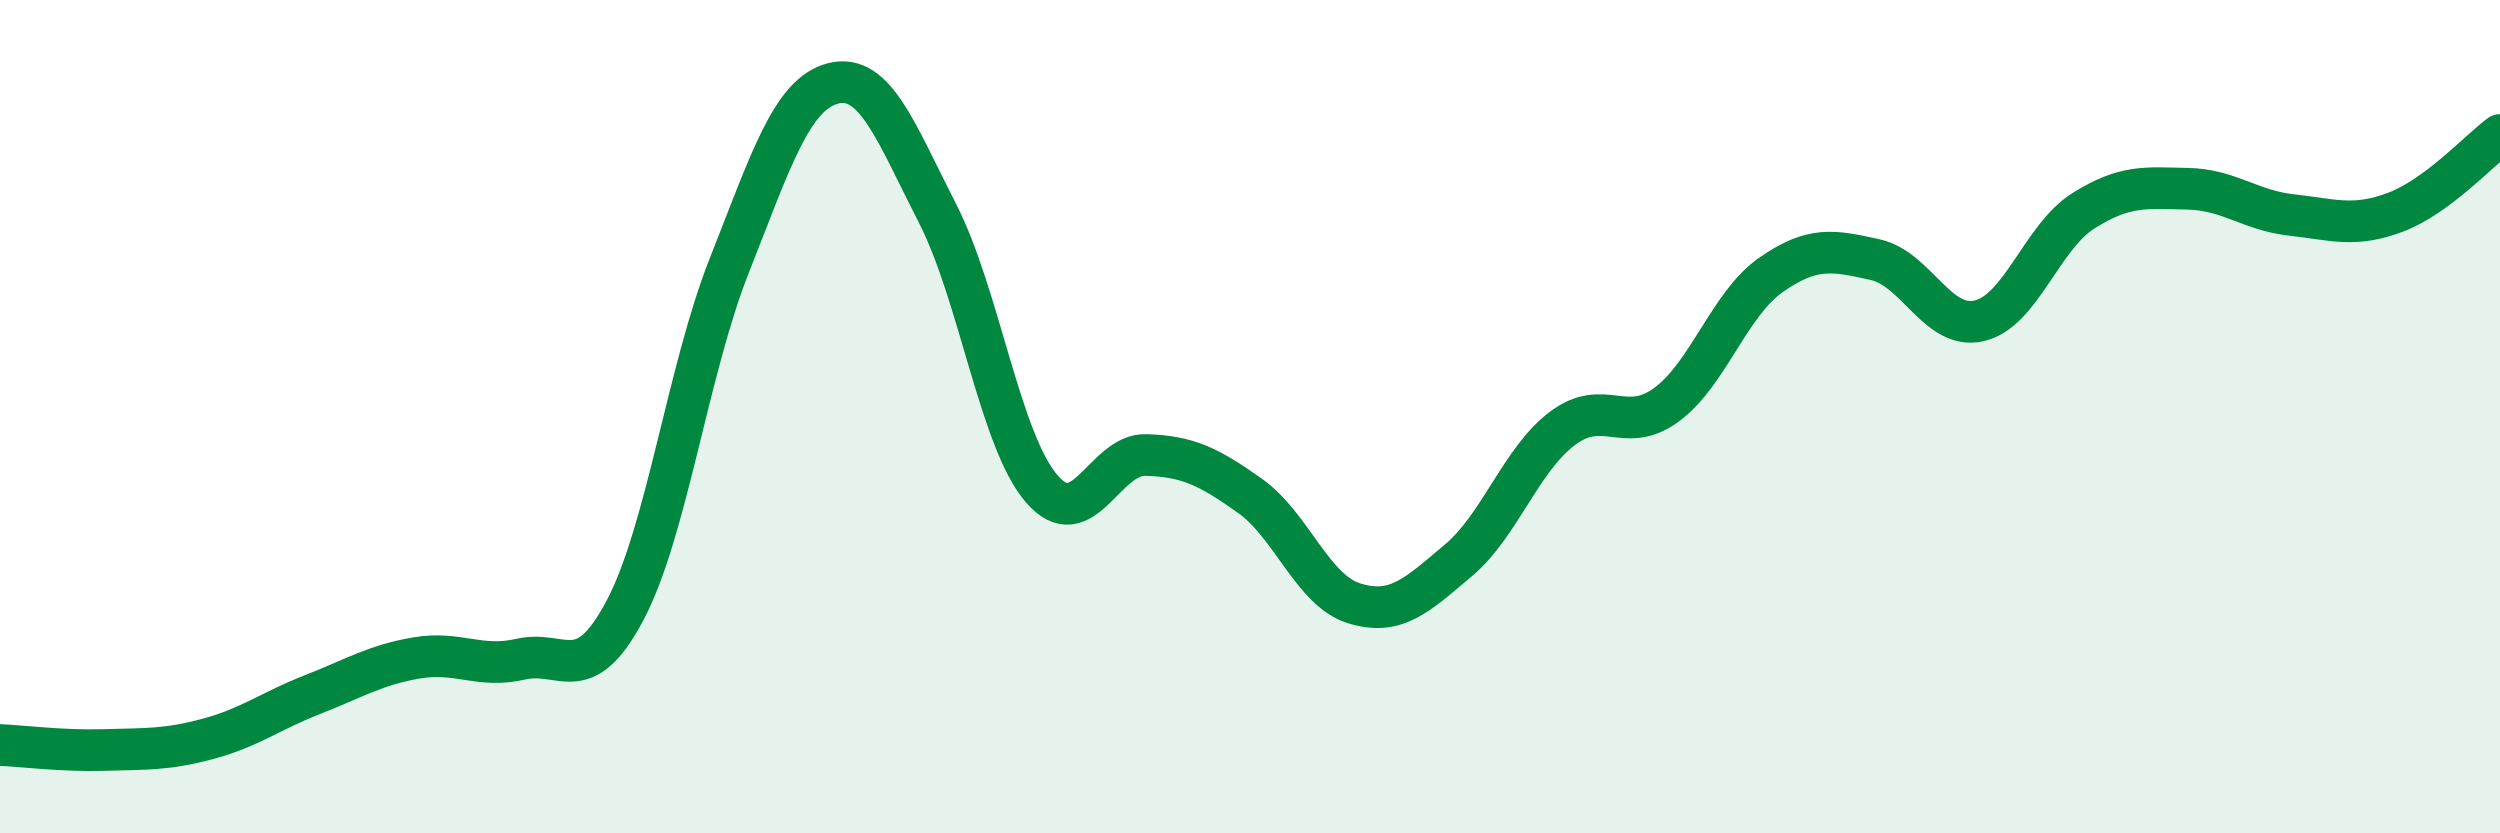
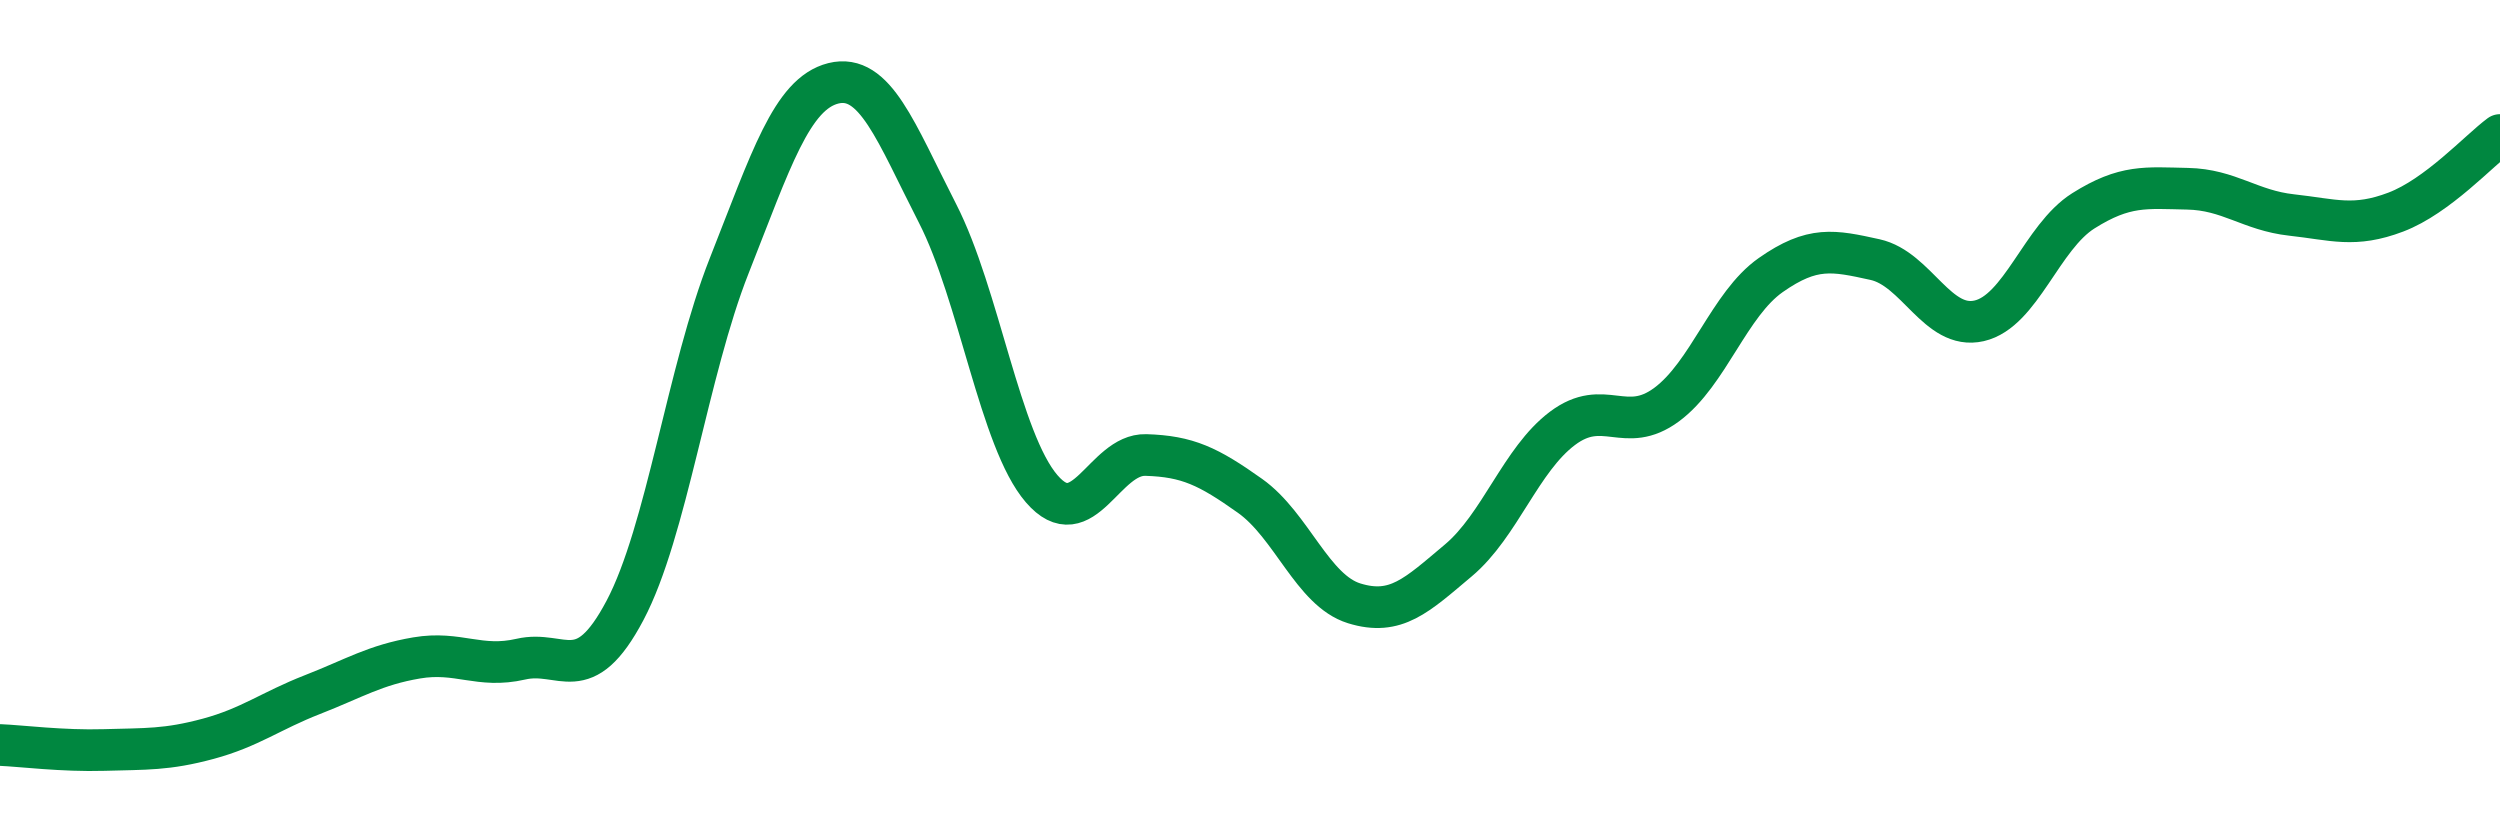
<svg xmlns="http://www.w3.org/2000/svg" width="60" height="20" viewBox="0 0 60 20">
-   <path d="M 0,17.88 C 0.5,17.9 1.5,18.03 2.5,18 C 3.5,17.97 4,18 5,17.73 C 6,17.46 6.5,17.06 7.5,16.67 C 8.5,16.28 9,15.96 10,15.79 C 11,15.62 11.5,16.05 12.5,15.82 C 13.5,15.59 14,16.54 15,14.65 C 16,12.76 16.5,8.91 17.5,6.38 C 18.5,3.85 19,2.25 20,2 C 21,1.75 21.5,3.17 22.5,5.12 C 23.5,7.07 24,10.57 25,11.73 C 26,12.89 26.5,10.89 27.5,10.92 C 28.5,10.95 29,11.19 30,11.9 C 31,12.61 31.5,14.17 32.5,14.48 C 33.5,14.79 34,14.29 35,13.45 C 36,12.61 36.5,11.03 37.5,10.28 C 38.5,9.53 39,10.45 40,9.71 C 41,8.97 41.5,7.3 42.5,6.6 C 43.5,5.9 44,6.01 45,6.23 C 46,6.45 46.5,7.93 47.5,7.7 C 48.5,7.47 49,5.69 50,5.06 C 51,4.43 51.5,4.51 52.5,4.53 C 53.5,4.55 54,5.05 55,5.16 C 56,5.27 56.5,5.47 57.5,5.09 C 58.5,4.71 59.5,3.61 60,3.24L60 20L0 20Z" fill="#008740" opacity="0.1" stroke-linecap="round" stroke-linejoin="round" />
  <path d="M 0,17.88 C 0.5,17.9 1.5,18.03 2.5,18 C 3.5,17.97 4,18 5,17.73 C 6,17.46 6.5,17.06 7.5,16.67 C 8.5,16.28 9,15.96 10,15.79 C 11,15.62 11.5,16.05 12.5,15.82 C 13.5,15.59 14,16.54 15,14.65 C 16,12.76 16.5,8.91 17.5,6.38 C 18.5,3.85 19,2.25 20,2 C 21,1.75 21.5,3.17 22.5,5.12 C 23.5,7.07 24,10.57 25,11.73 C 26,12.89 26.5,10.89 27.5,10.92 C 28.5,10.95 29,11.19 30,11.9 C 31,12.61 31.5,14.17 32.5,14.48 C 33.5,14.79 34,14.29 35,13.45 C 36,12.61 36.5,11.03 37.5,10.28 C 38.5,9.53 39,10.45 40,9.71 C 41,8.97 41.5,7.3 42.5,6.6 C 43.5,5.9 44,6.01 45,6.23 C 46,6.45 46.5,7.93 47.5,7.7 C 48.5,7.47 49,5.69 50,5.06 C 51,4.43 51.5,4.51 52.5,4.53 C 53.5,4.55 54,5.05 55,5.16 C 56,5.27 56.5,5.47 57.5,5.09 C 58.5,4.71 59.5,3.61 60,3.24" stroke="#008740" stroke-width="1" fill="none" stroke-linecap="round" stroke-linejoin="round" />
</svg>